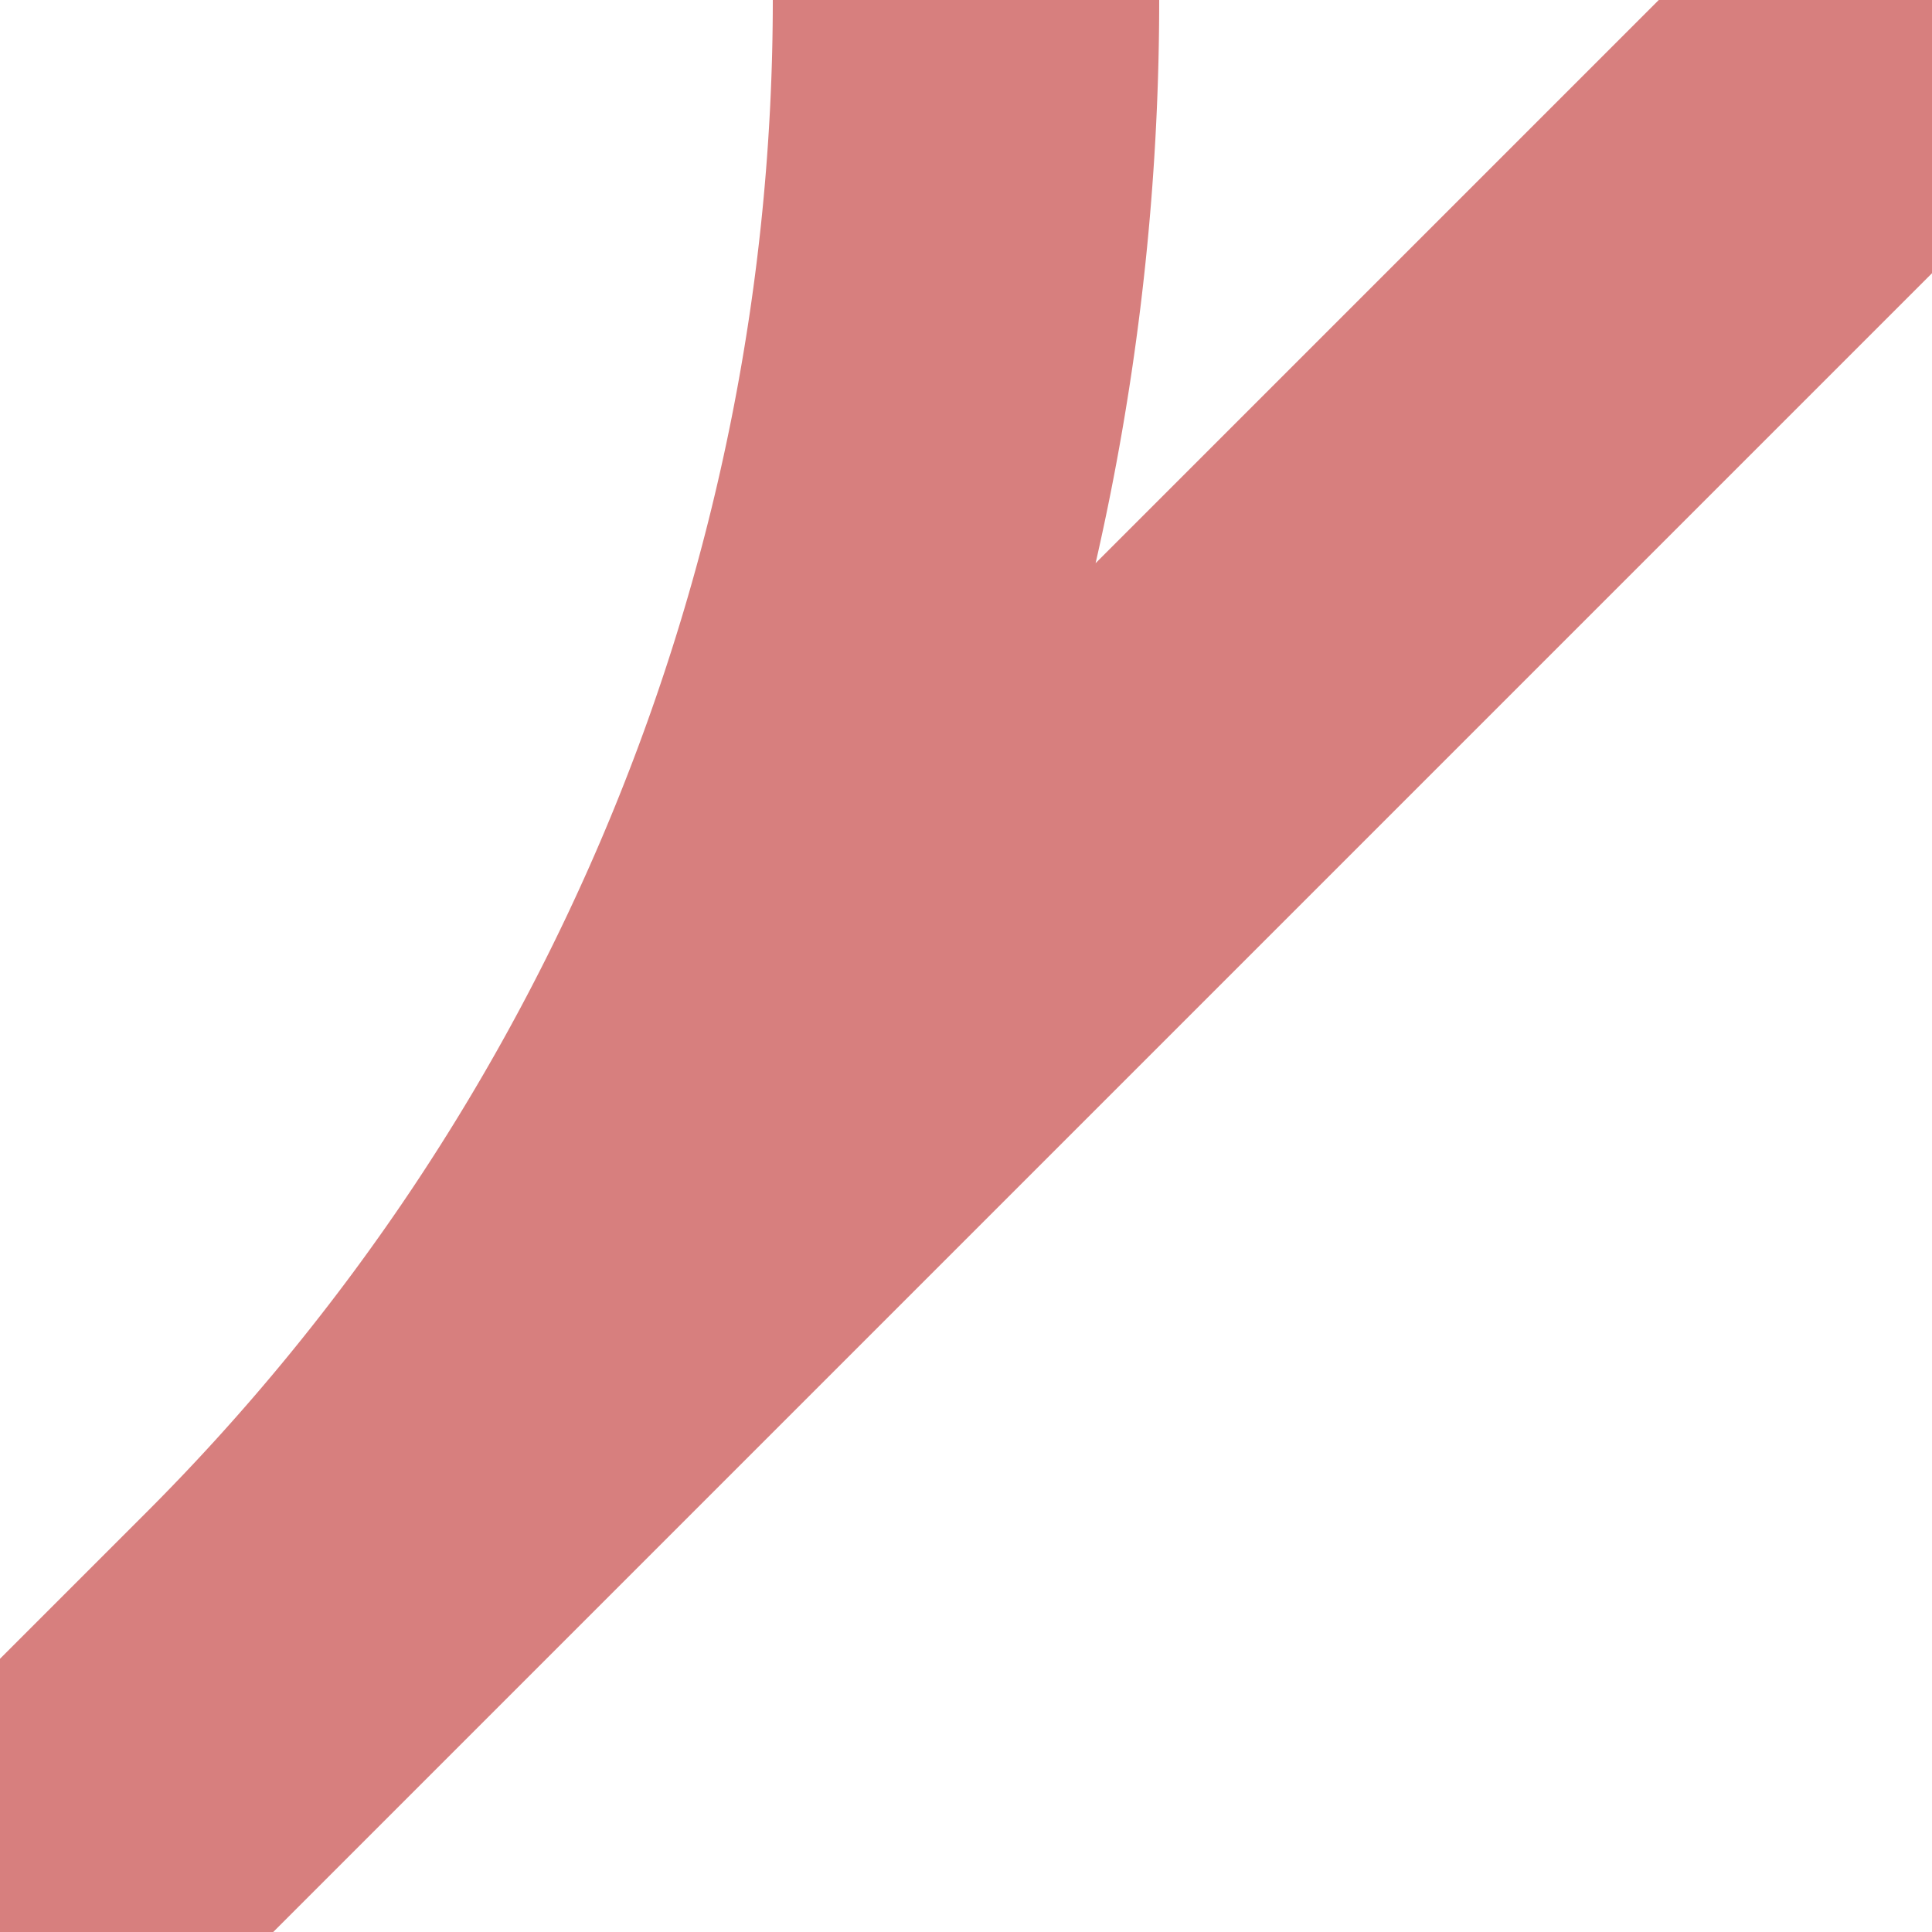
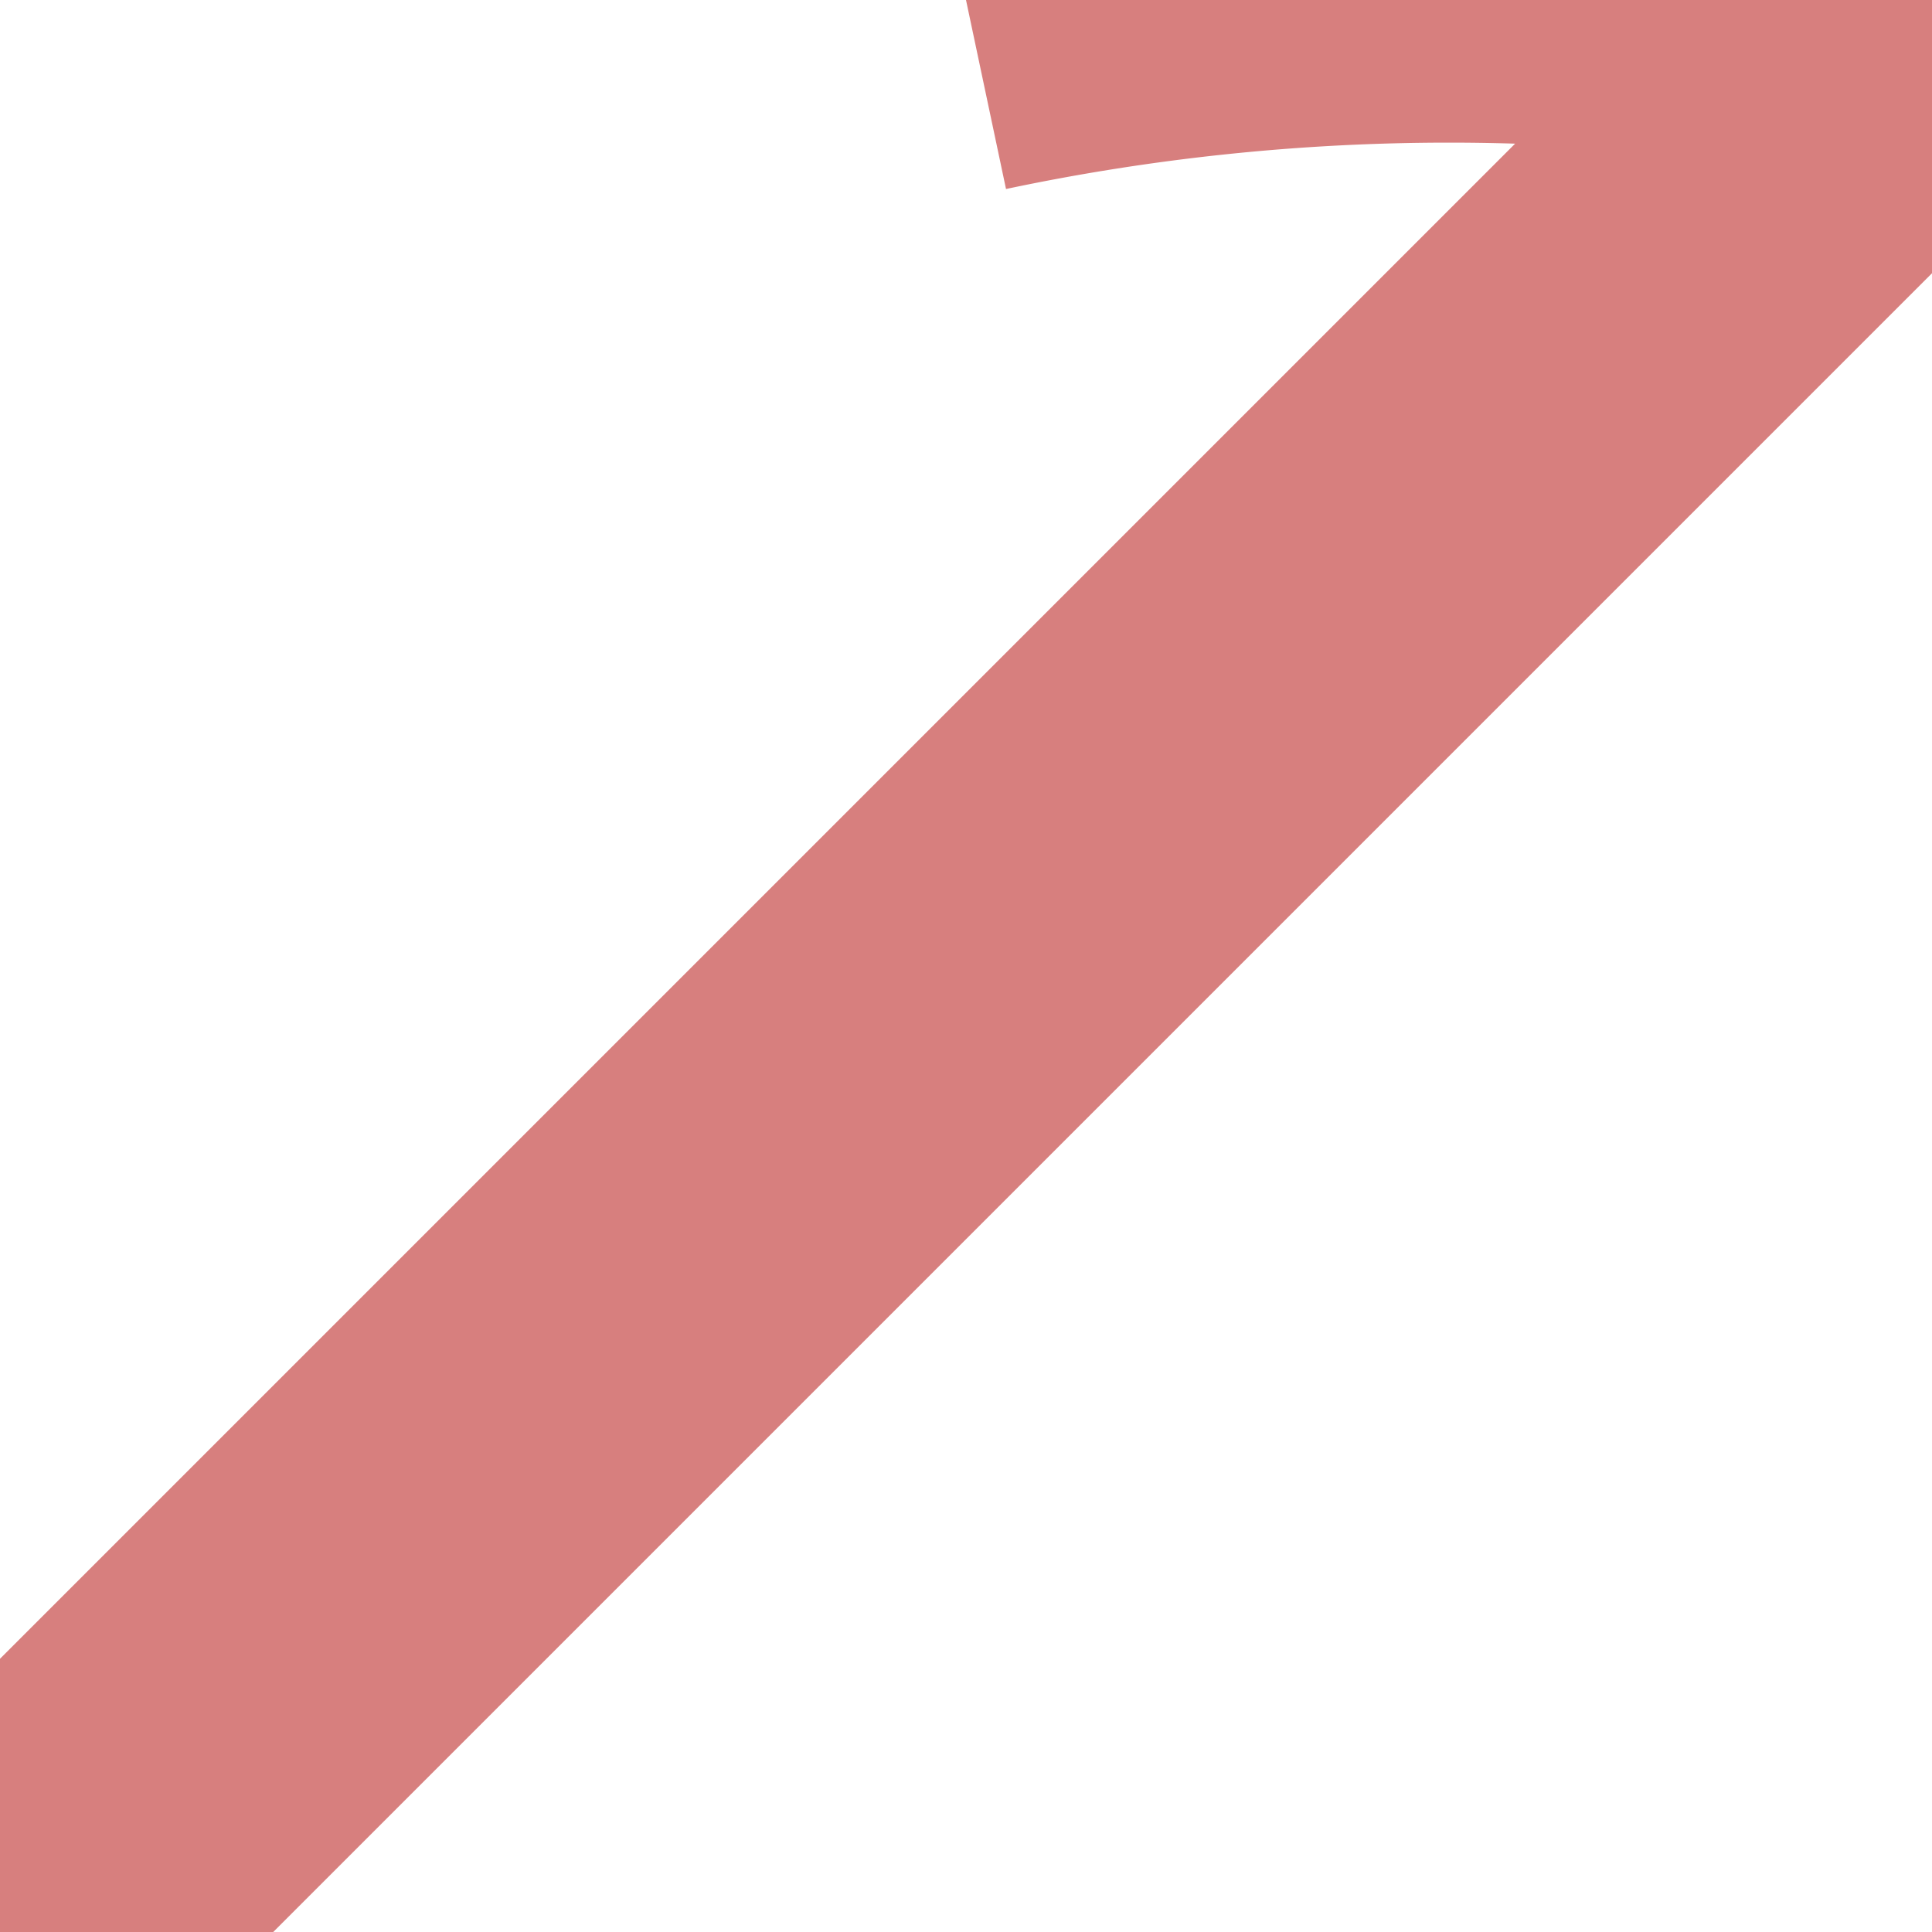
<svg xmlns="http://www.w3.org/2000/svg" width="500" height="500">
  <title>exABZ3+1g</title>
-   <path stroke="#D77F7E" d="M 0,500 500,0 M 0,500 73.22,426.78 A 603.55,603.55 0 0 0 250,0" stroke-width="100" fill="none" />
+   <path stroke="#D77F7E" d="M 0,500 500,0 A 603.55,603.55 0 0 0 250,0" stroke-width="100" fill="none" />
</svg>